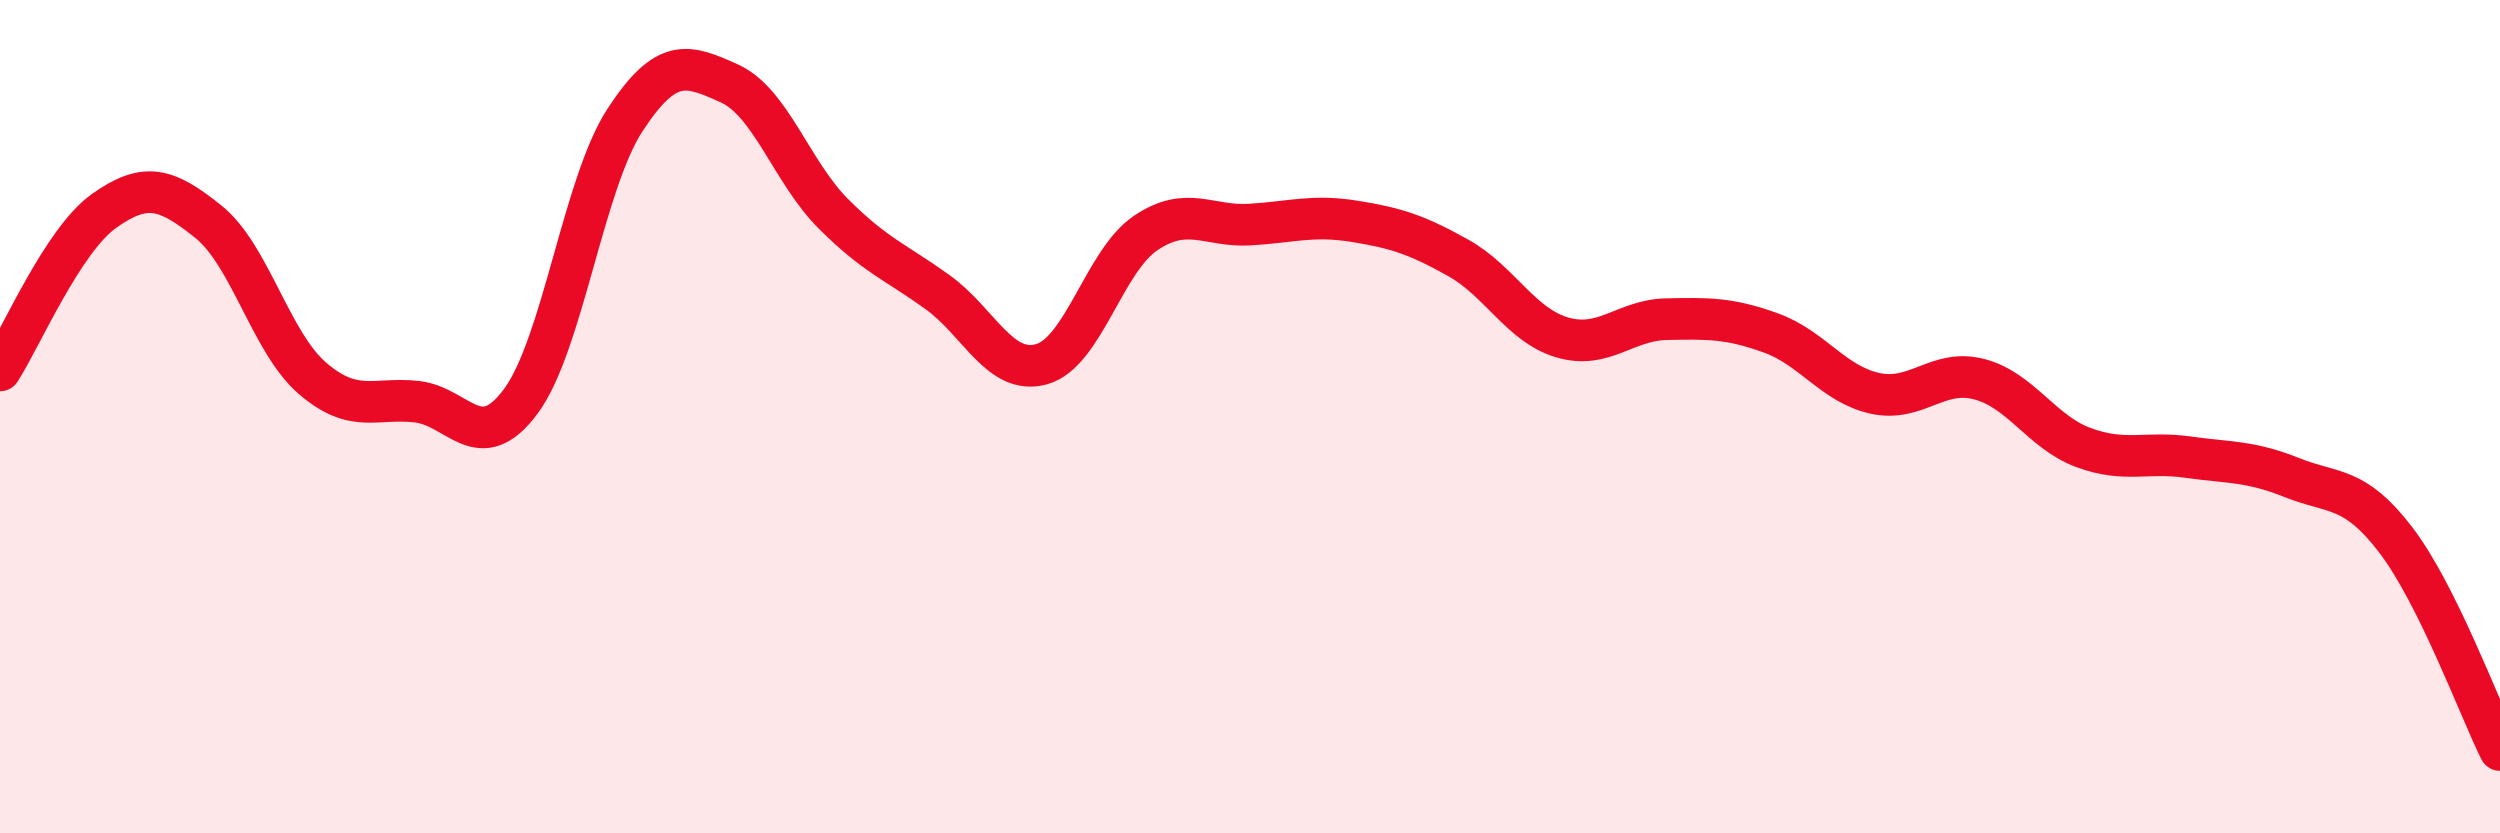
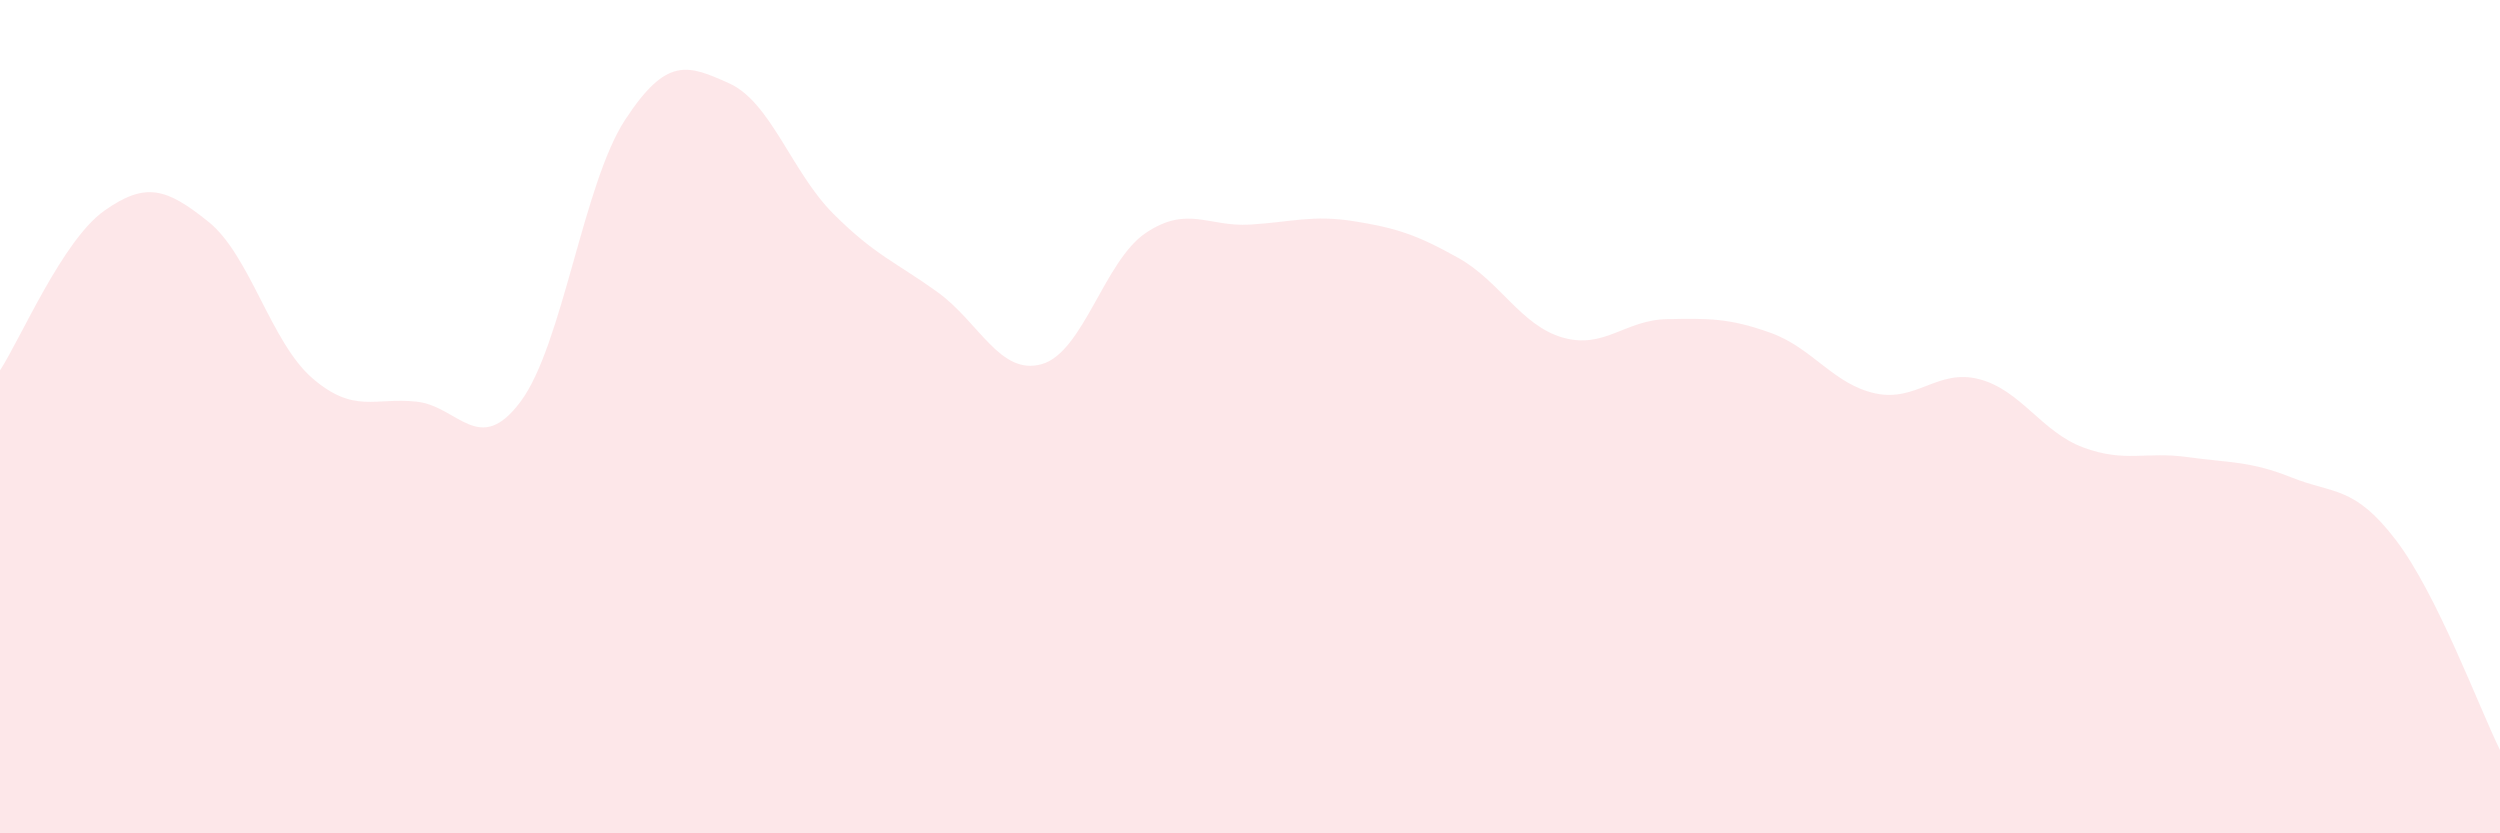
<svg xmlns="http://www.w3.org/2000/svg" width="60" height="20" viewBox="0 0 60 20">
  <path d="M 0,8.89 C 0.5,8.12 1.5,5.77 2.5,5.06 C 3.5,4.35 4,4.52 5,5.32 C 6,6.12 6.5,8.22 7.5,9.08 C 8.5,9.94 9,9.53 10,9.64 C 11,9.75 11.5,10.98 12.5,9.63 C 13.5,8.28 14,4.41 15,2.88 C 16,1.35 16.5,1.55 17.5,2 C 18.5,2.45 19,4.13 20,5.13 C 21,6.13 21.5,6.29 22.5,7.01 C 23.5,7.73 24,9.02 25,8.74 C 26,8.46 26.5,6.26 27.5,5.59 C 28.5,4.92 29,5.45 30,5.39 C 31,5.33 31.5,5.15 32.5,5.31 C 33.5,5.47 34,5.63 35,6.19 C 36,6.75 36.5,7.81 37.5,8.1 C 38.5,8.39 39,7.68 40,7.66 C 41,7.64 41.5,7.63 42.5,7.99 C 43.5,8.35 44,9.22 45,9.44 C 46,9.66 46.5,8.84 47.5,9.1 C 48.5,9.36 49,10.37 50,10.74 C 51,11.11 51.5,10.83 52.5,10.97 C 53.5,11.11 54,11.06 55,11.46 C 56,11.86 56.5,11.65 57.5,12.96 C 58.5,14.27 59.5,16.99 60,18L60 20L0 20Z" fill="#EB0A25" opacity="0.1" stroke-linecap="round" stroke-linejoin="round" />
-   <path d="M 0,8.89 C 0.5,8.12 1.5,5.77 2.5,5.06 C 3.5,4.35 4,4.52 5,5.32 C 6,6.12 6.5,8.22 7.5,9.08 C 8.5,9.94 9,9.53 10,9.64 C 11,9.75 11.5,10.98 12.5,9.63 C 13.5,8.28 14,4.41 15,2.88 C 16,1.35 16.5,1.55 17.5,2 C 18.5,2.45 19,4.13 20,5.13 C 21,6.13 21.5,6.29 22.5,7.01 C 23.5,7.73 24,9.02 25,8.74 C 26,8.46 26.5,6.26 27.5,5.59 C 28.5,4.92 29,5.45 30,5.39 C 31,5.33 31.5,5.15 32.5,5.31 C 33.5,5.47 34,5.63 35,6.19 C 36,6.75 36.5,7.81 37.5,8.1 C 38.5,8.39 39,7.68 40,7.66 C 41,7.64 41.5,7.63 42.5,7.99 C 43.5,8.35 44,9.22 45,9.44 C 46,9.66 46.5,8.84 47.5,9.1 C 48.5,9.36 49,10.37 50,10.74 C 51,11.11 51.5,10.83 52.5,10.97 C 53.5,11.11 54,11.06 55,11.46 C 56,11.86 56.5,11.65 57.5,12.96 C 58.5,14.27 59.5,16.99 60,18" stroke="#EB0A25" stroke-width="1" fill="none" stroke-linecap="round" stroke-linejoin="round" />
</svg>